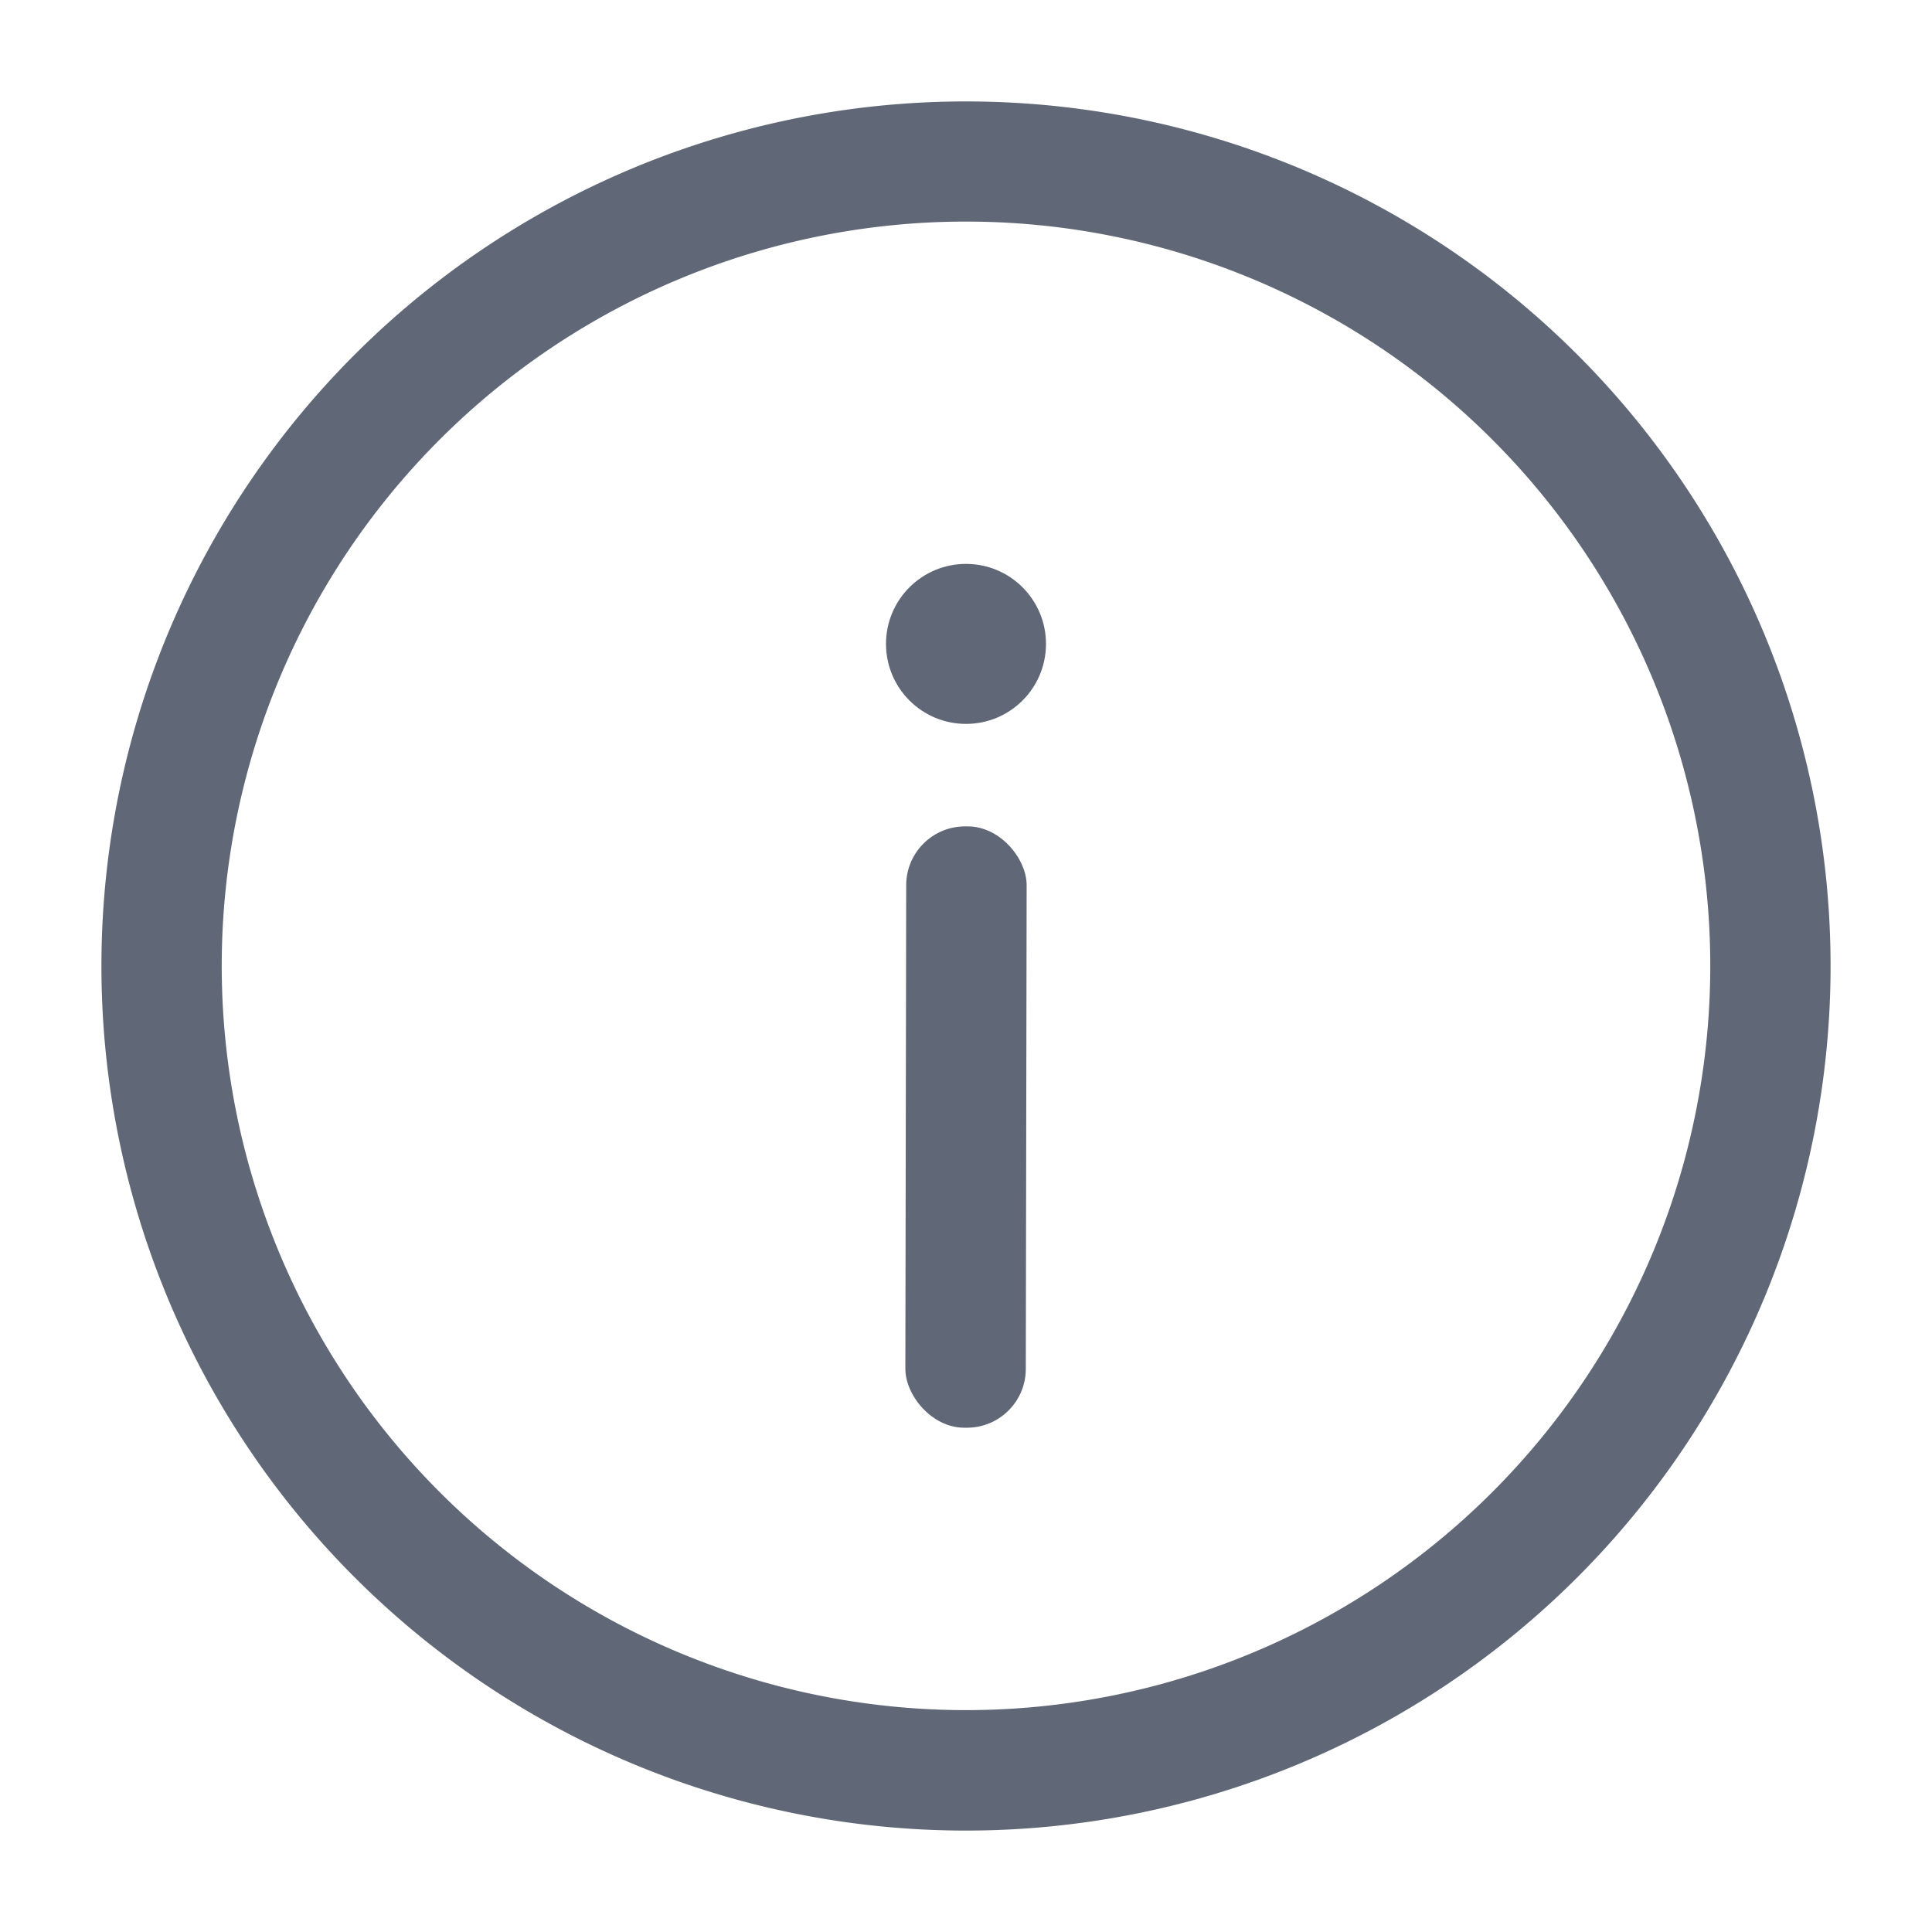
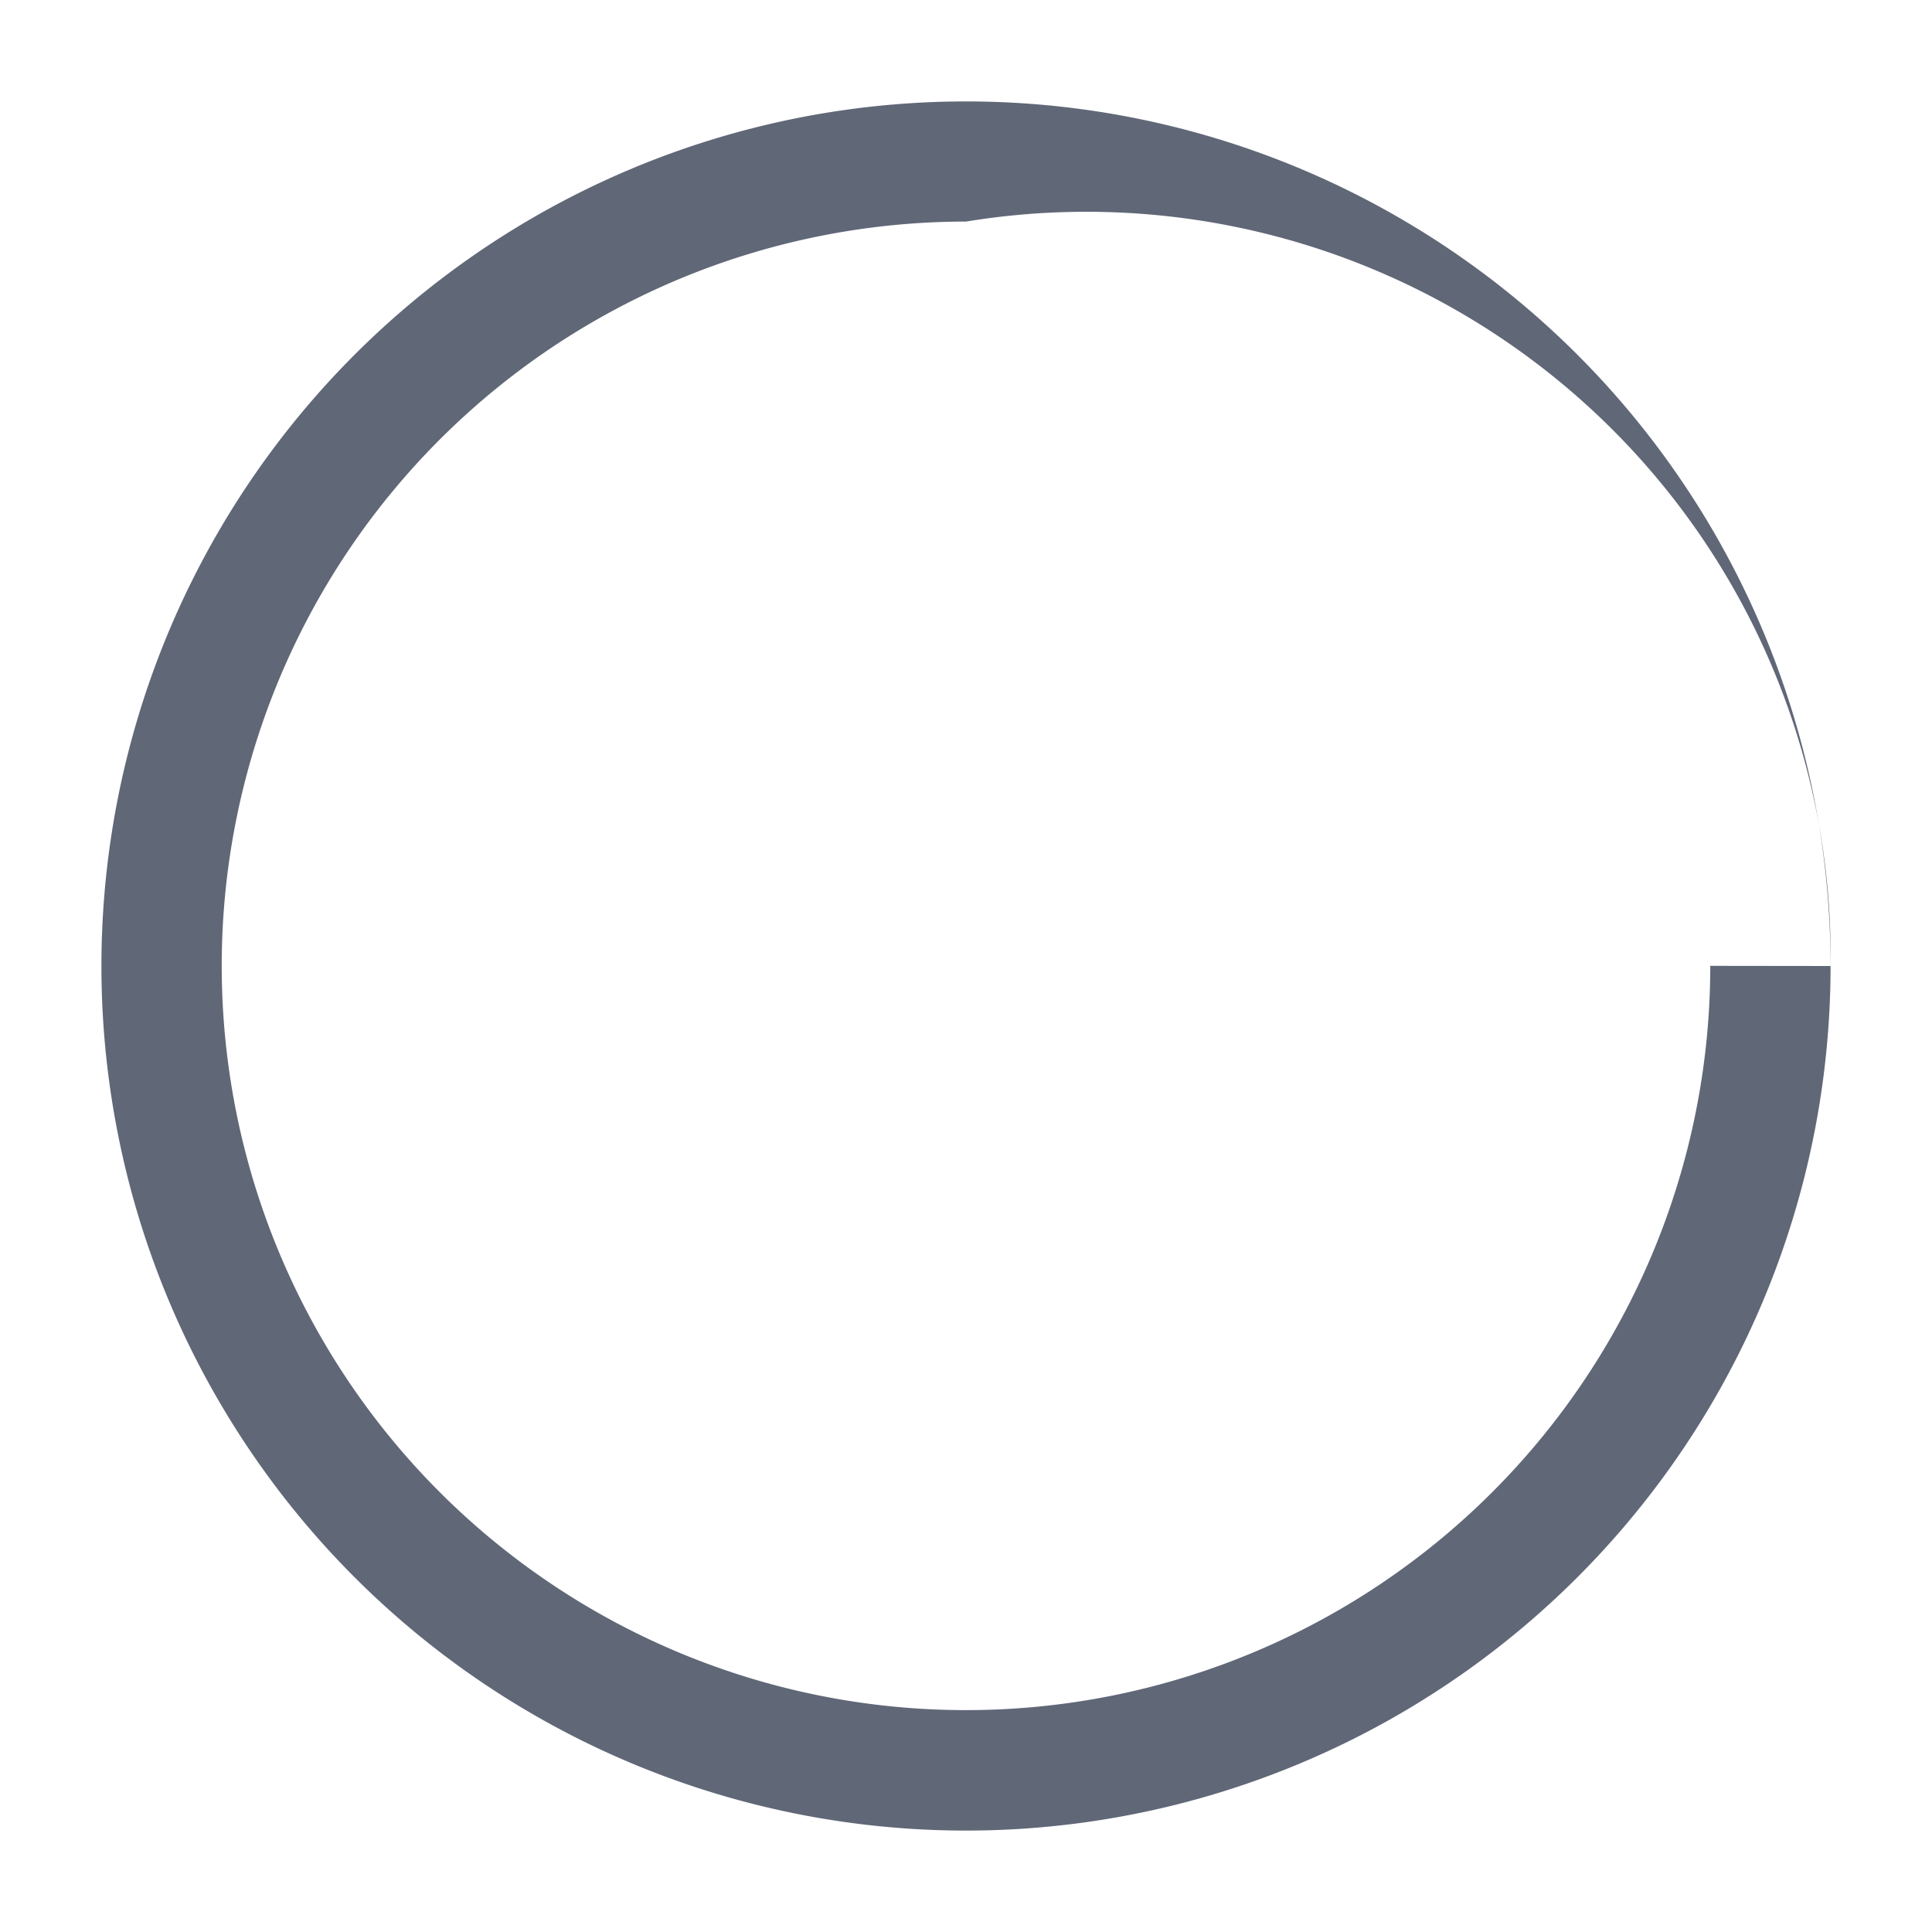
<svg xmlns="http://www.w3.org/2000/svg" version="1.1" viewBox="0.00 0.00 128.00 128.00">
-   <path fill="#606777" d="   M 121.28 64.00   A 57.28 57.28 0.0 0 1 64.00 121.28   A 57.28 57.28 0.0 0 1 6.72 64.00   A 57.28 57.28 0.0 0 1 64.00 6.72   A 57.28 57.28 0.0 0 1 121.28 64.00   Z   M 113.31 63.99   A 49.31 49.31 0.0 0 0 64.00 14.68   A 49.31 49.31 0.0 0 0 14.69 63.99   A 49.31 49.31 0.0 0 0 64.00 113.30   A 49.31 49.31 0.0 0 0 113.31 63.99   Z" />
-   <circle fill="#606777" cx="64.00" cy="42.66" r="5.30" />
-   <rect fill="#606777" x="-3.99" y="-19.92" transform="translate(64.00,74.67) rotate(0.1)" width="7.98" height="39.84" rx="3.90" />
+   <path fill="#606777" d="   M 121.28 64.00   A 57.28 57.28 0.0 0 1 64.00 121.28   A 57.28 57.28 0.0 0 1 6.72 64.00   A 57.28 57.28 0.0 0 1 64.00 6.72   A 57.28 57.28 0.0 0 1 121.28 64.00   Z   A 49.31 49.31 0.0 0 0 64.00 14.68   A 49.31 49.31 0.0 0 0 14.69 63.99   A 49.31 49.31 0.0 0 0 64.00 113.30   A 49.31 49.31 0.0 0 0 113.31 63.99   Z" />
</svg>